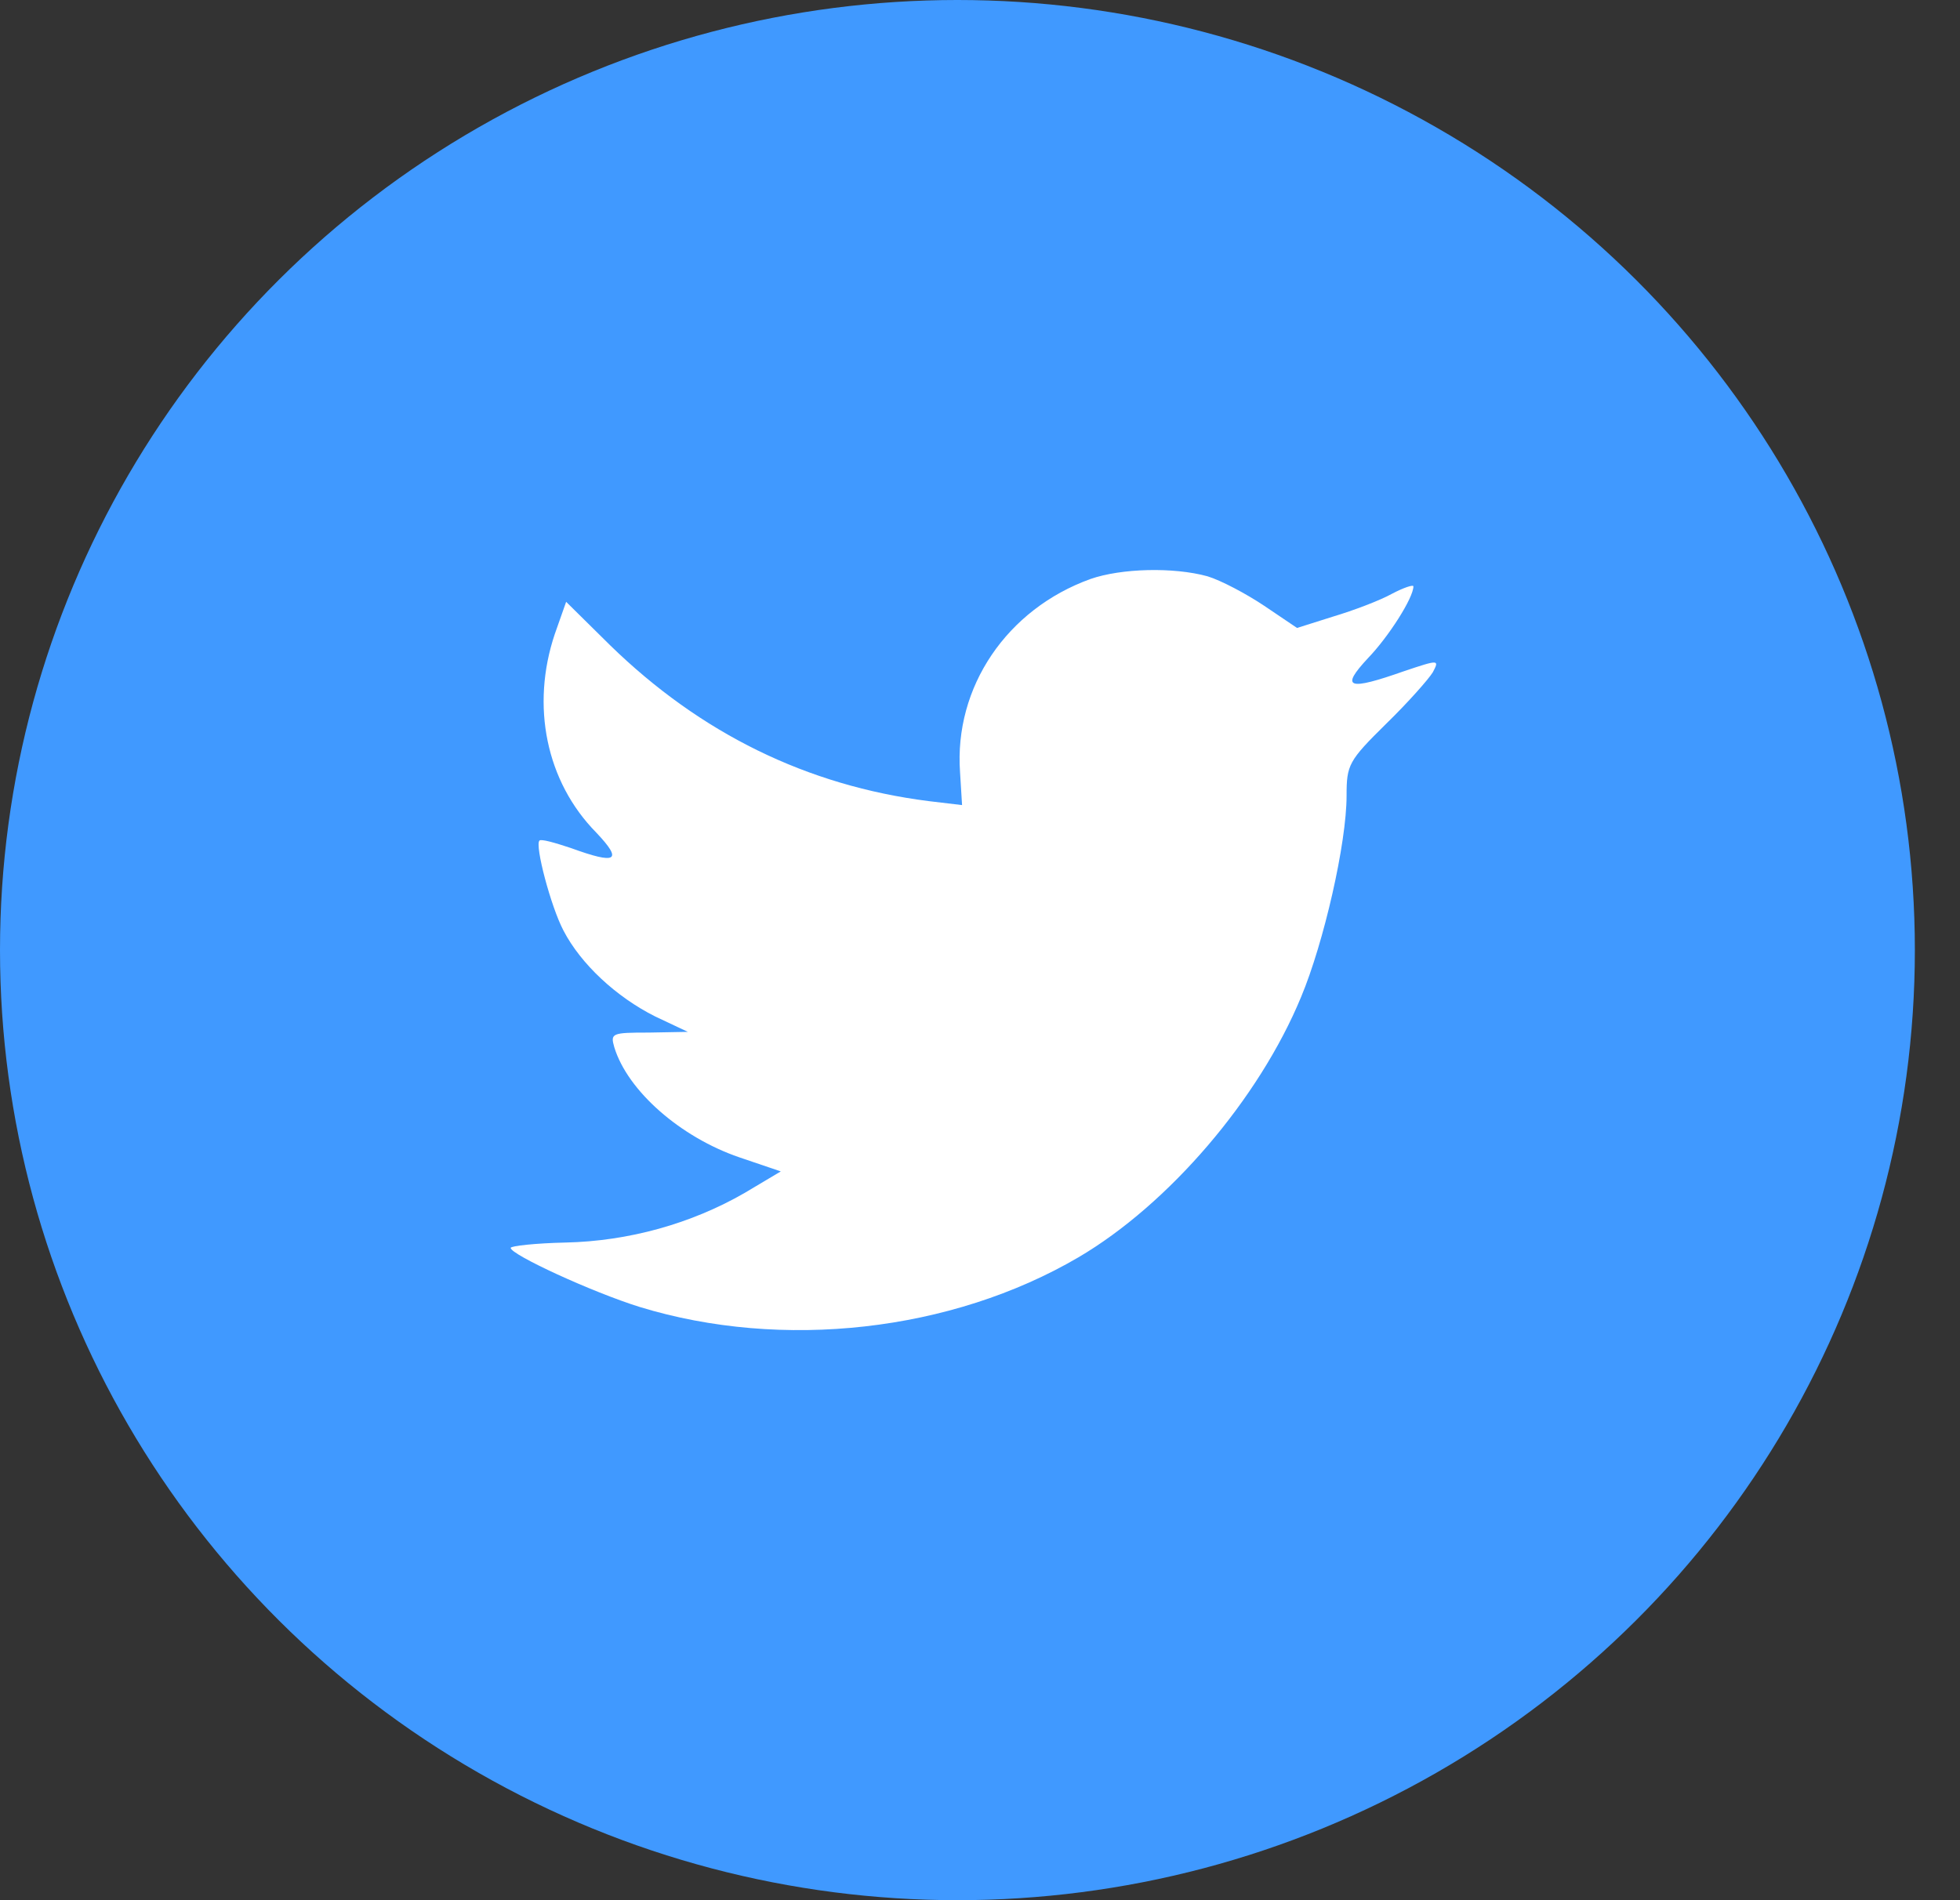
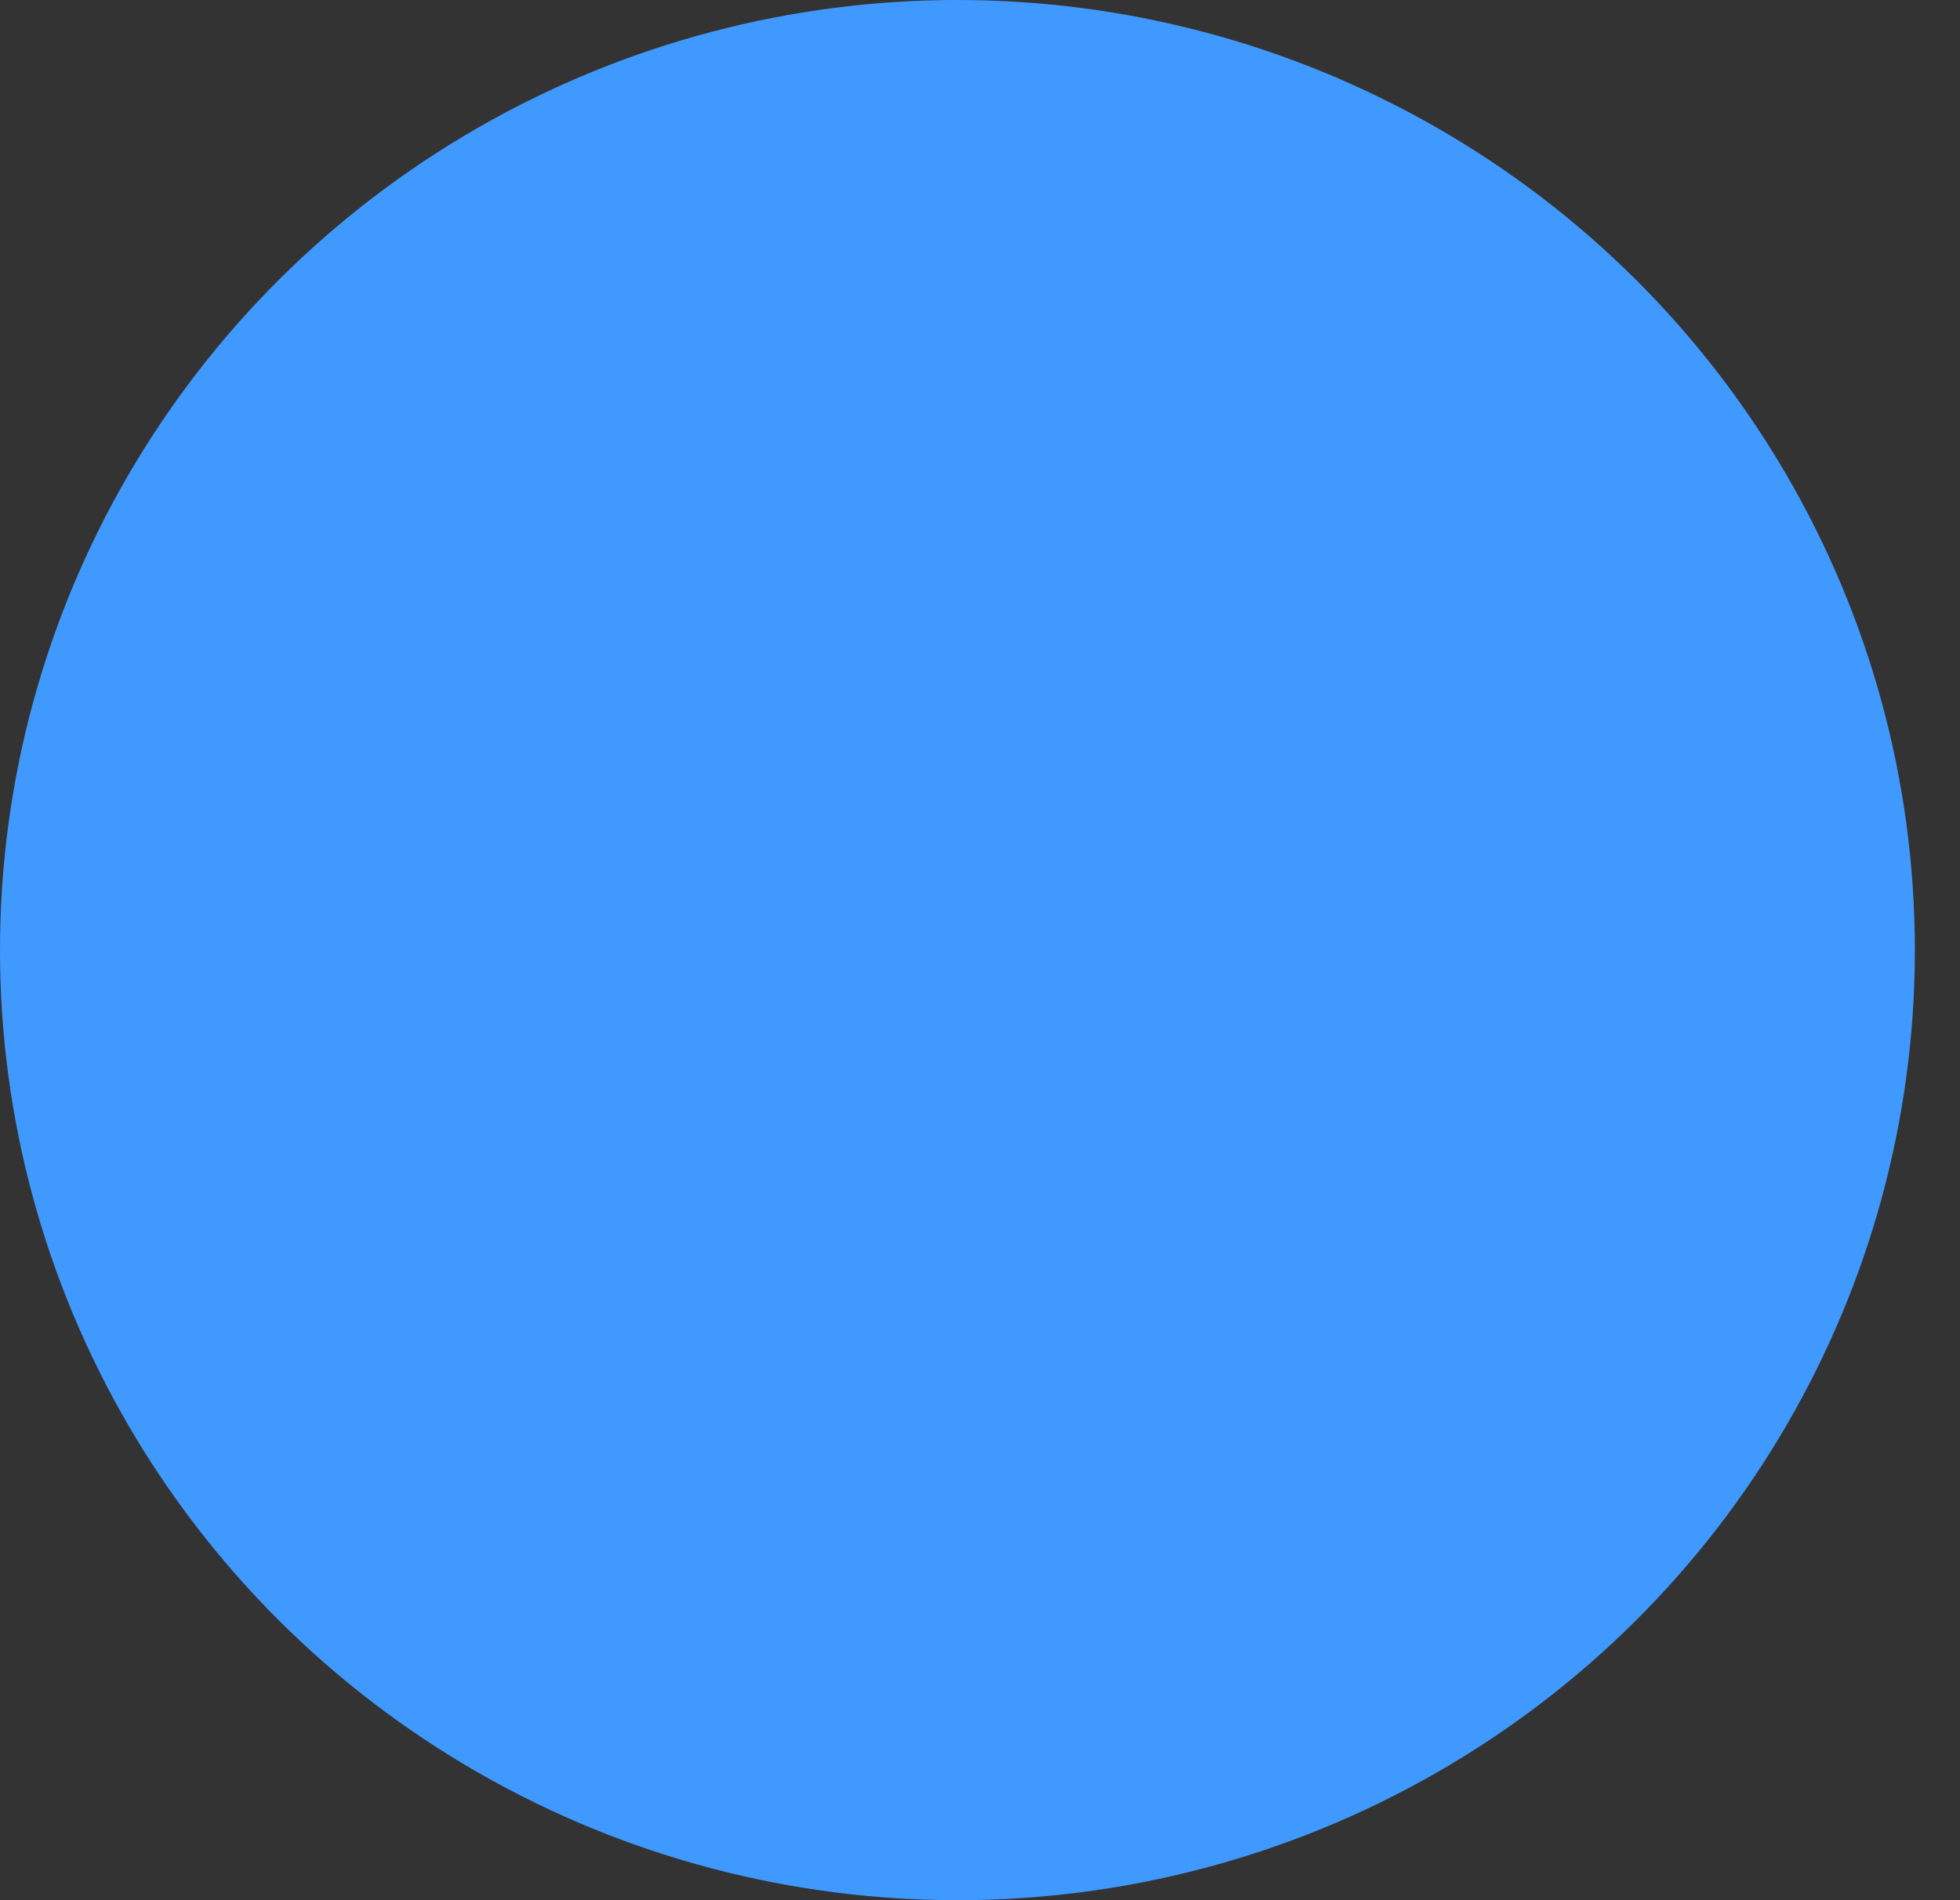
<svg xmlns="http://www.w3.org/2000/svg" width="33" height="32" viewBox="0 0 33 32" fill="none">
  <rect x="0" y="0" width="33" height="32" fill="#333333" stroke="none" />
  <ellipse cx="16.12" cy="16" rx="16.12" ry="16" fill="#4099FF" />
-   <path fill-rule="evenodd" clip-rule="evenodd" d="M18.359 9.751C16.952 10.259 16.062 11.57 16.164 13.005L16.198 13.558L15.635 13.491C13.585 13.231 11.795 12.349 10.275 10.869L9.532 10.135L9.341 10.677C8.935 11.886 9.194 13.163 10.039 14.021C10.489 14.496 10.388 14.564 9.611 14.281C9.341 14.191 9.104 14.123 9.082 14.157C9.003 14.236 9.273 15.264 9.487 15.671C9.78 16.236 10.377 16.79 11.03 17.117L11.581 17.377L10.928 17.389C10.298 17.389 10.275 17.4 10.343 17.637C10.568 18.372 11.457 19.151 12.448 19.49L13.146 19.727L12.538 20.089C11.638 20.609 10.579 20.902 9.521 20.925C9.014 20.936 8.598 20.982 8.598 21.015C8.598 21.128 9.971 21.761 10.771 22.01C13.169 22.744 16.017 22.428 18.157 21.174C19.677 20.281 21.197 18.507 21.906 16.79C22.289 15.874 22.672 14.202 22.672 13.4C22.672 12.88 22.705 12.813 23.336 12.191C23.707 11.83 24.056 11.434 24.124 11.321C24.237 11.107 24.225 11.107 23.651 11.299C22.694 11.637 22.559 11.592 23.032 11.084C23.381 10.722 23.797 10.067 23.797 9.875C23.797 9.841 23.629 9.898 23.437 9.999C23.235 10.112 22.784 10.282 22.446 10.383L21.838 10.575L21.287 10.203C20.983 9.999 20.555 9.773 20.33 9.705C19.756 9.547 18.877 9.57 18.359 9.751Z" fill="white" />
</svg>